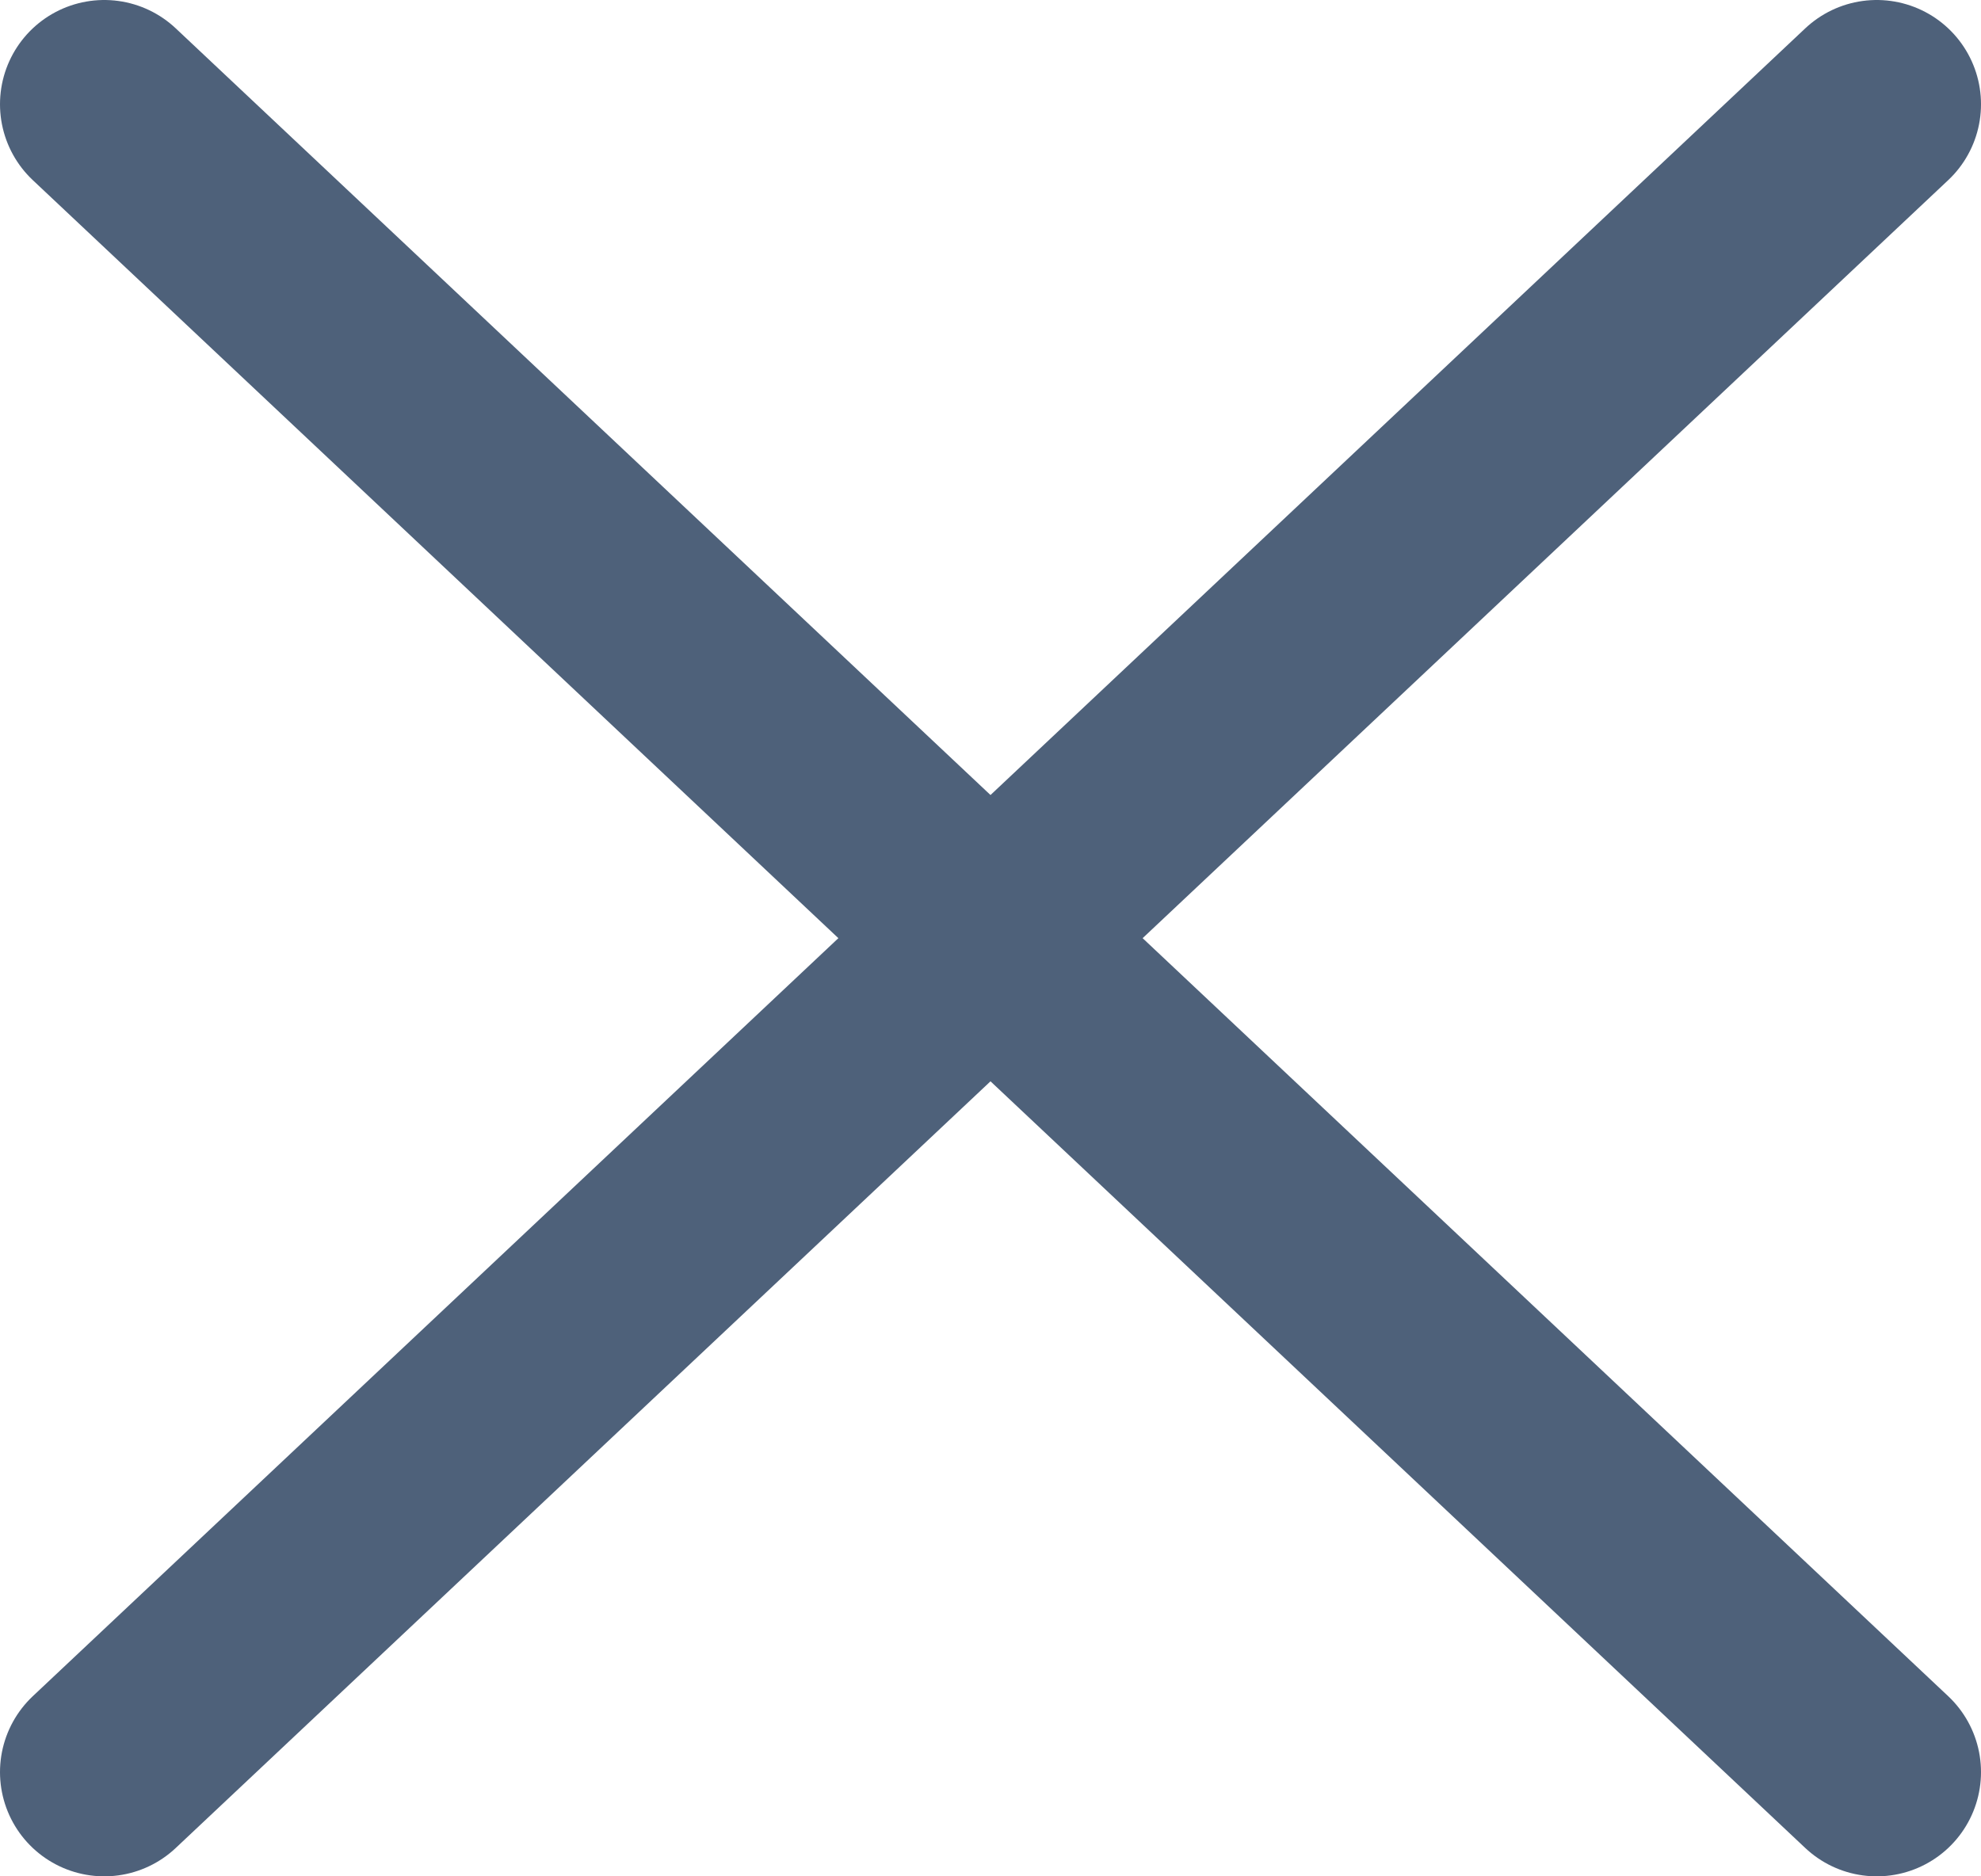
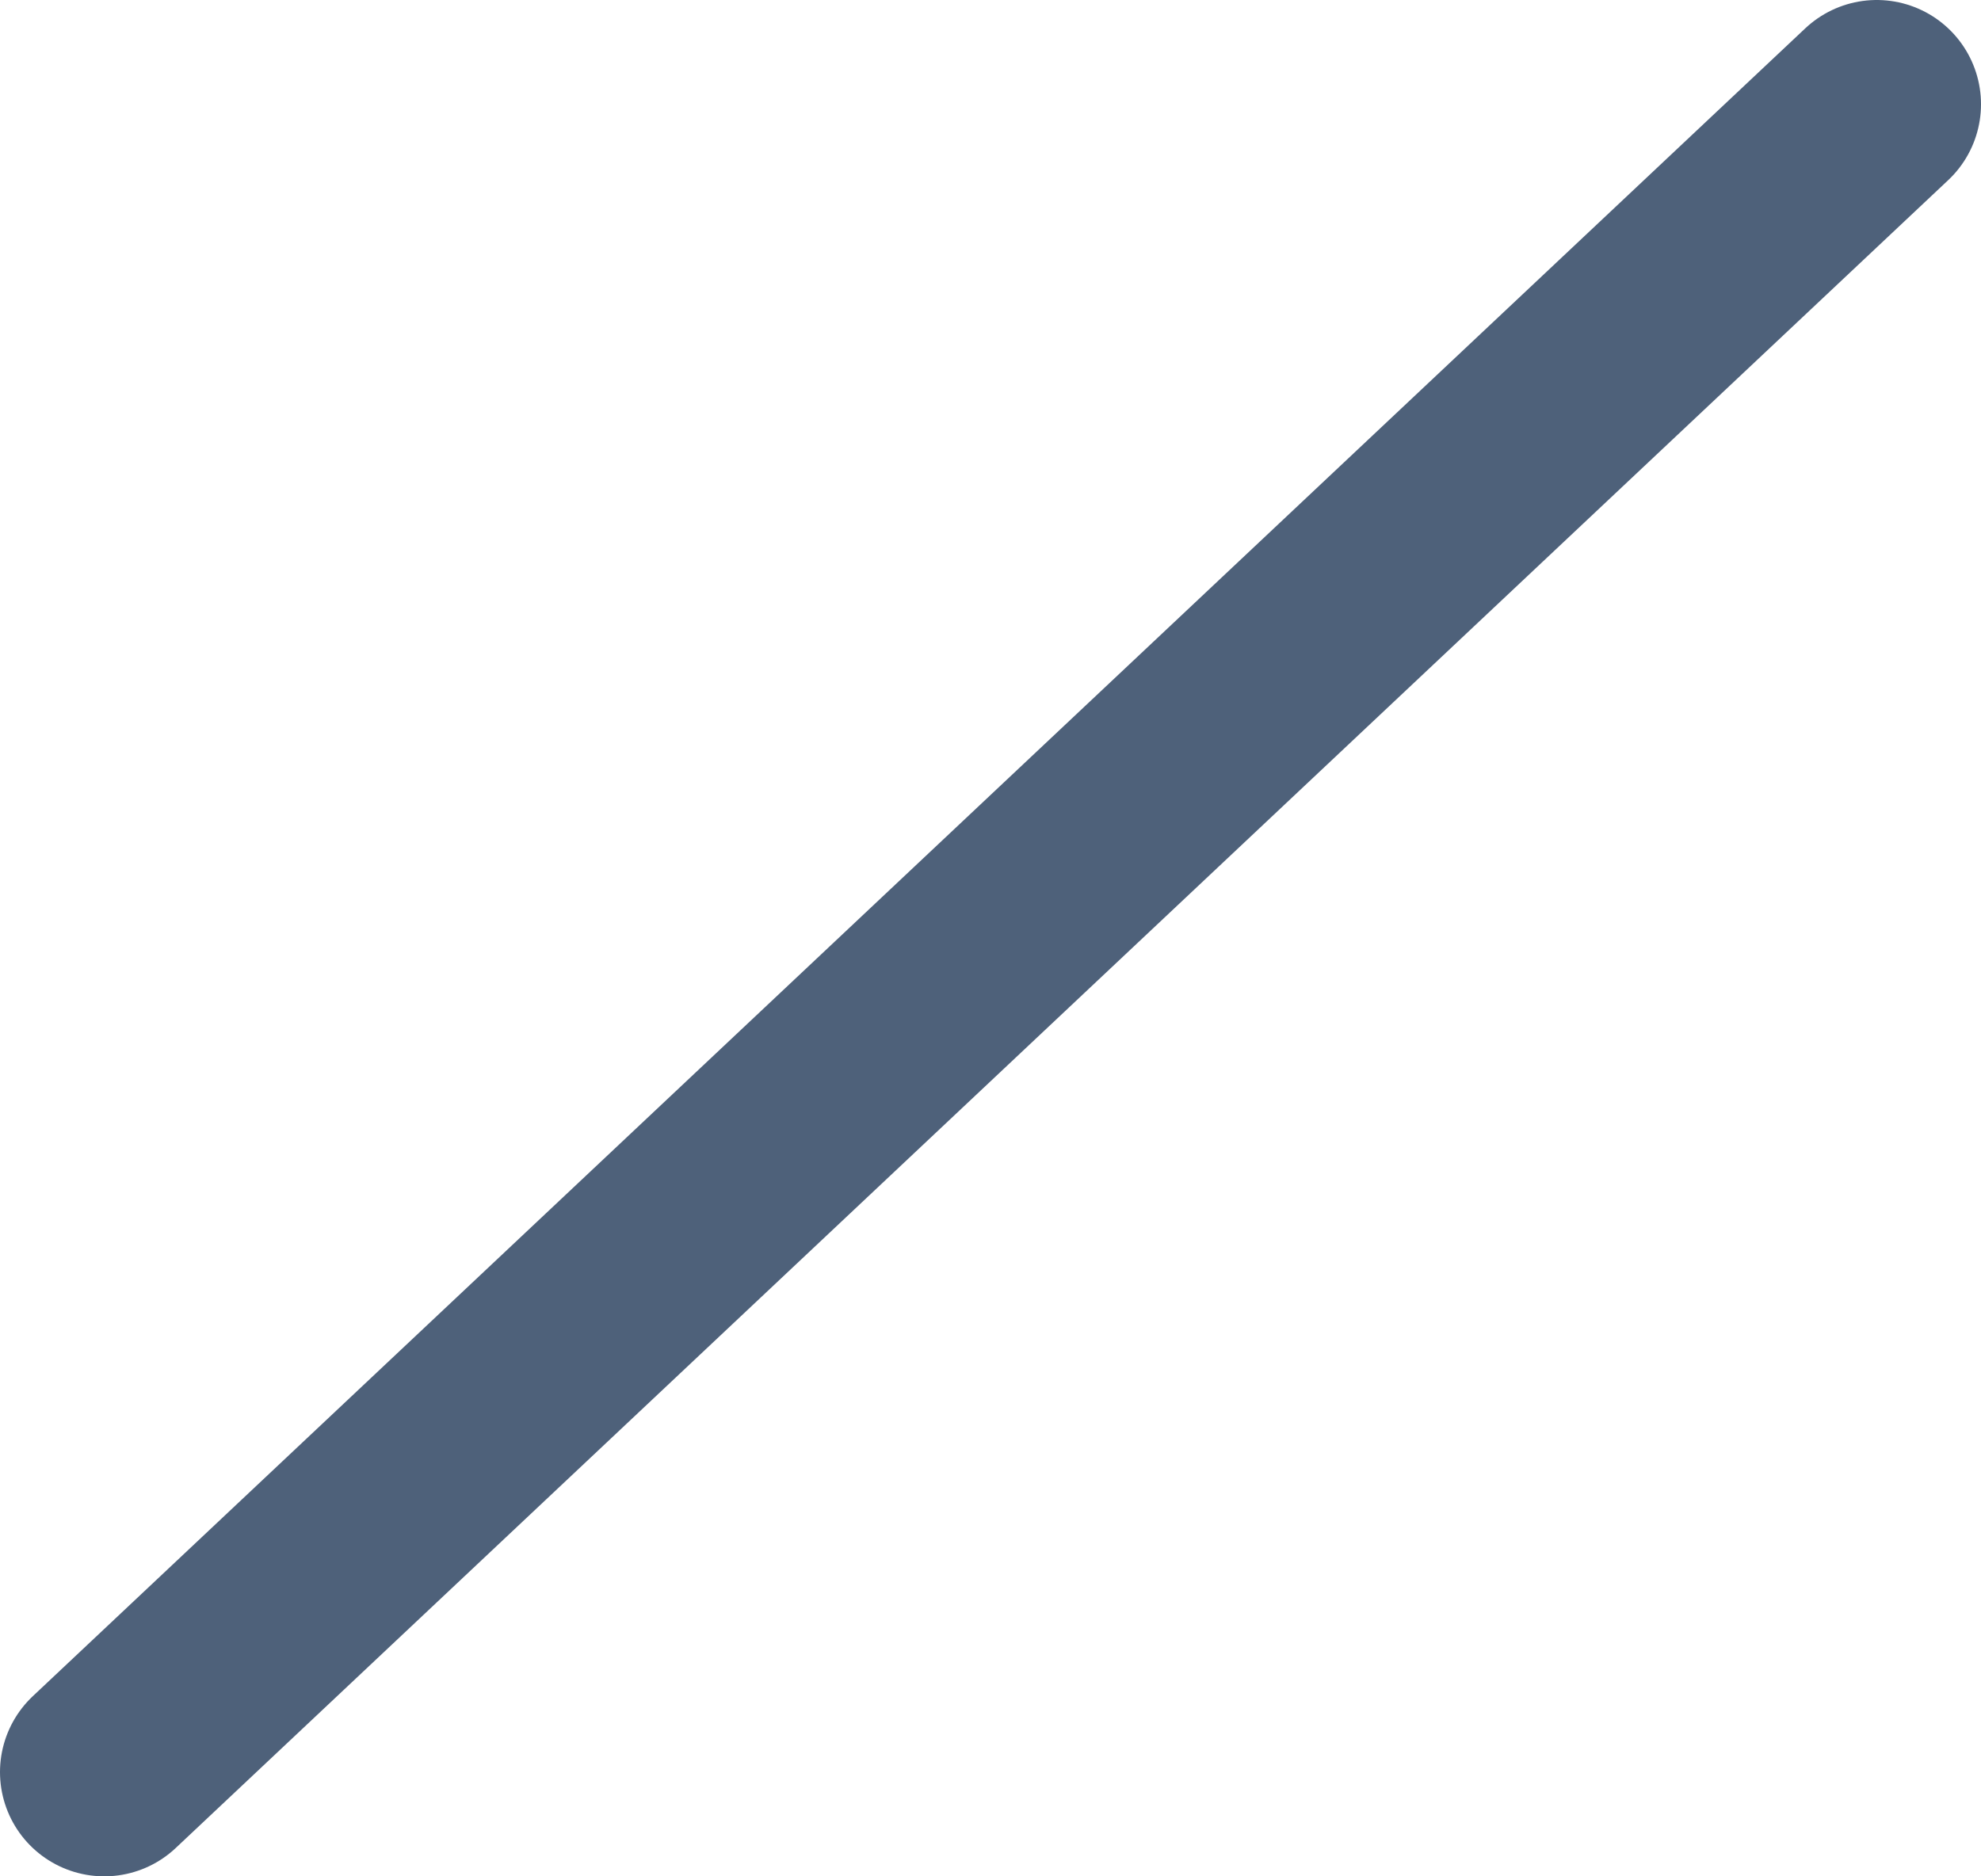
<svg xmlns="http://www.w3.org/2000/svg" width="19" height="18" viewBox="0 0 19 18" fill="none">
-   <path d="M1 1L18 17M1 17L18 1" stroke="#4E617A" stroke-width="2" stroke-linecap="round" />
+   <path d="M1 1M1 17L18 1" stroke="#4E617A" stroke-width="2" stroke-linecap="round" />
</svg>